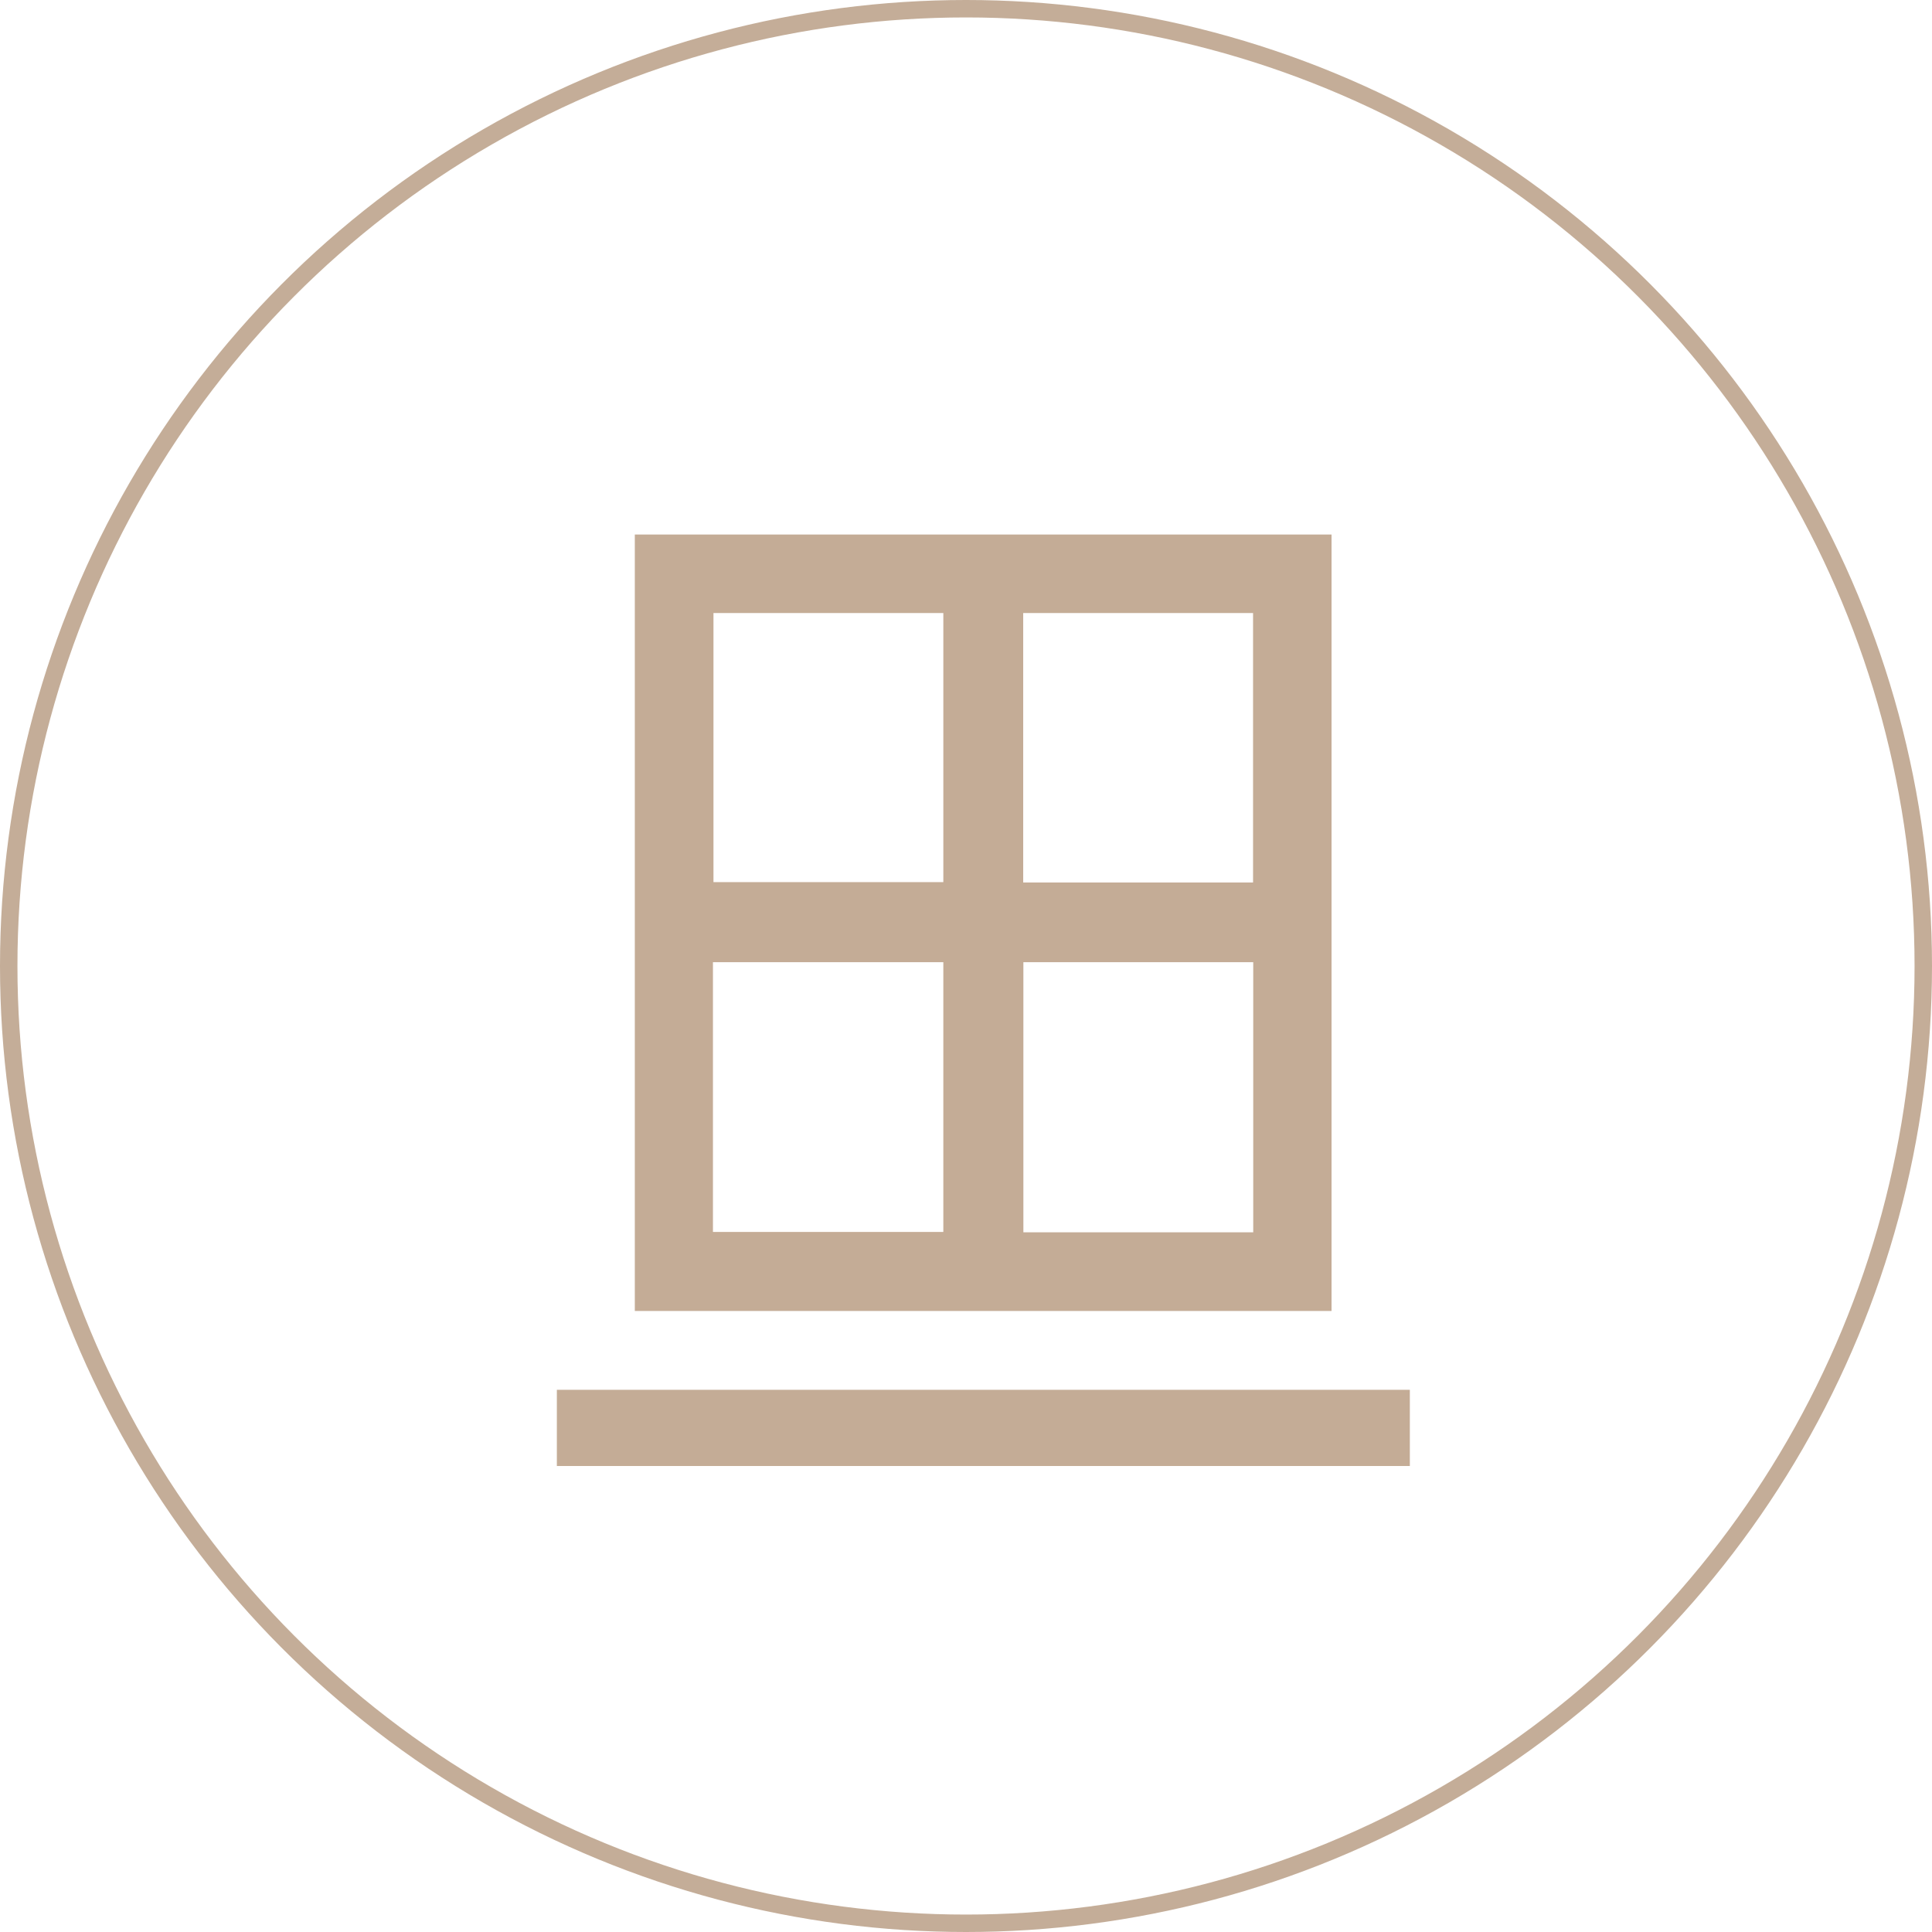
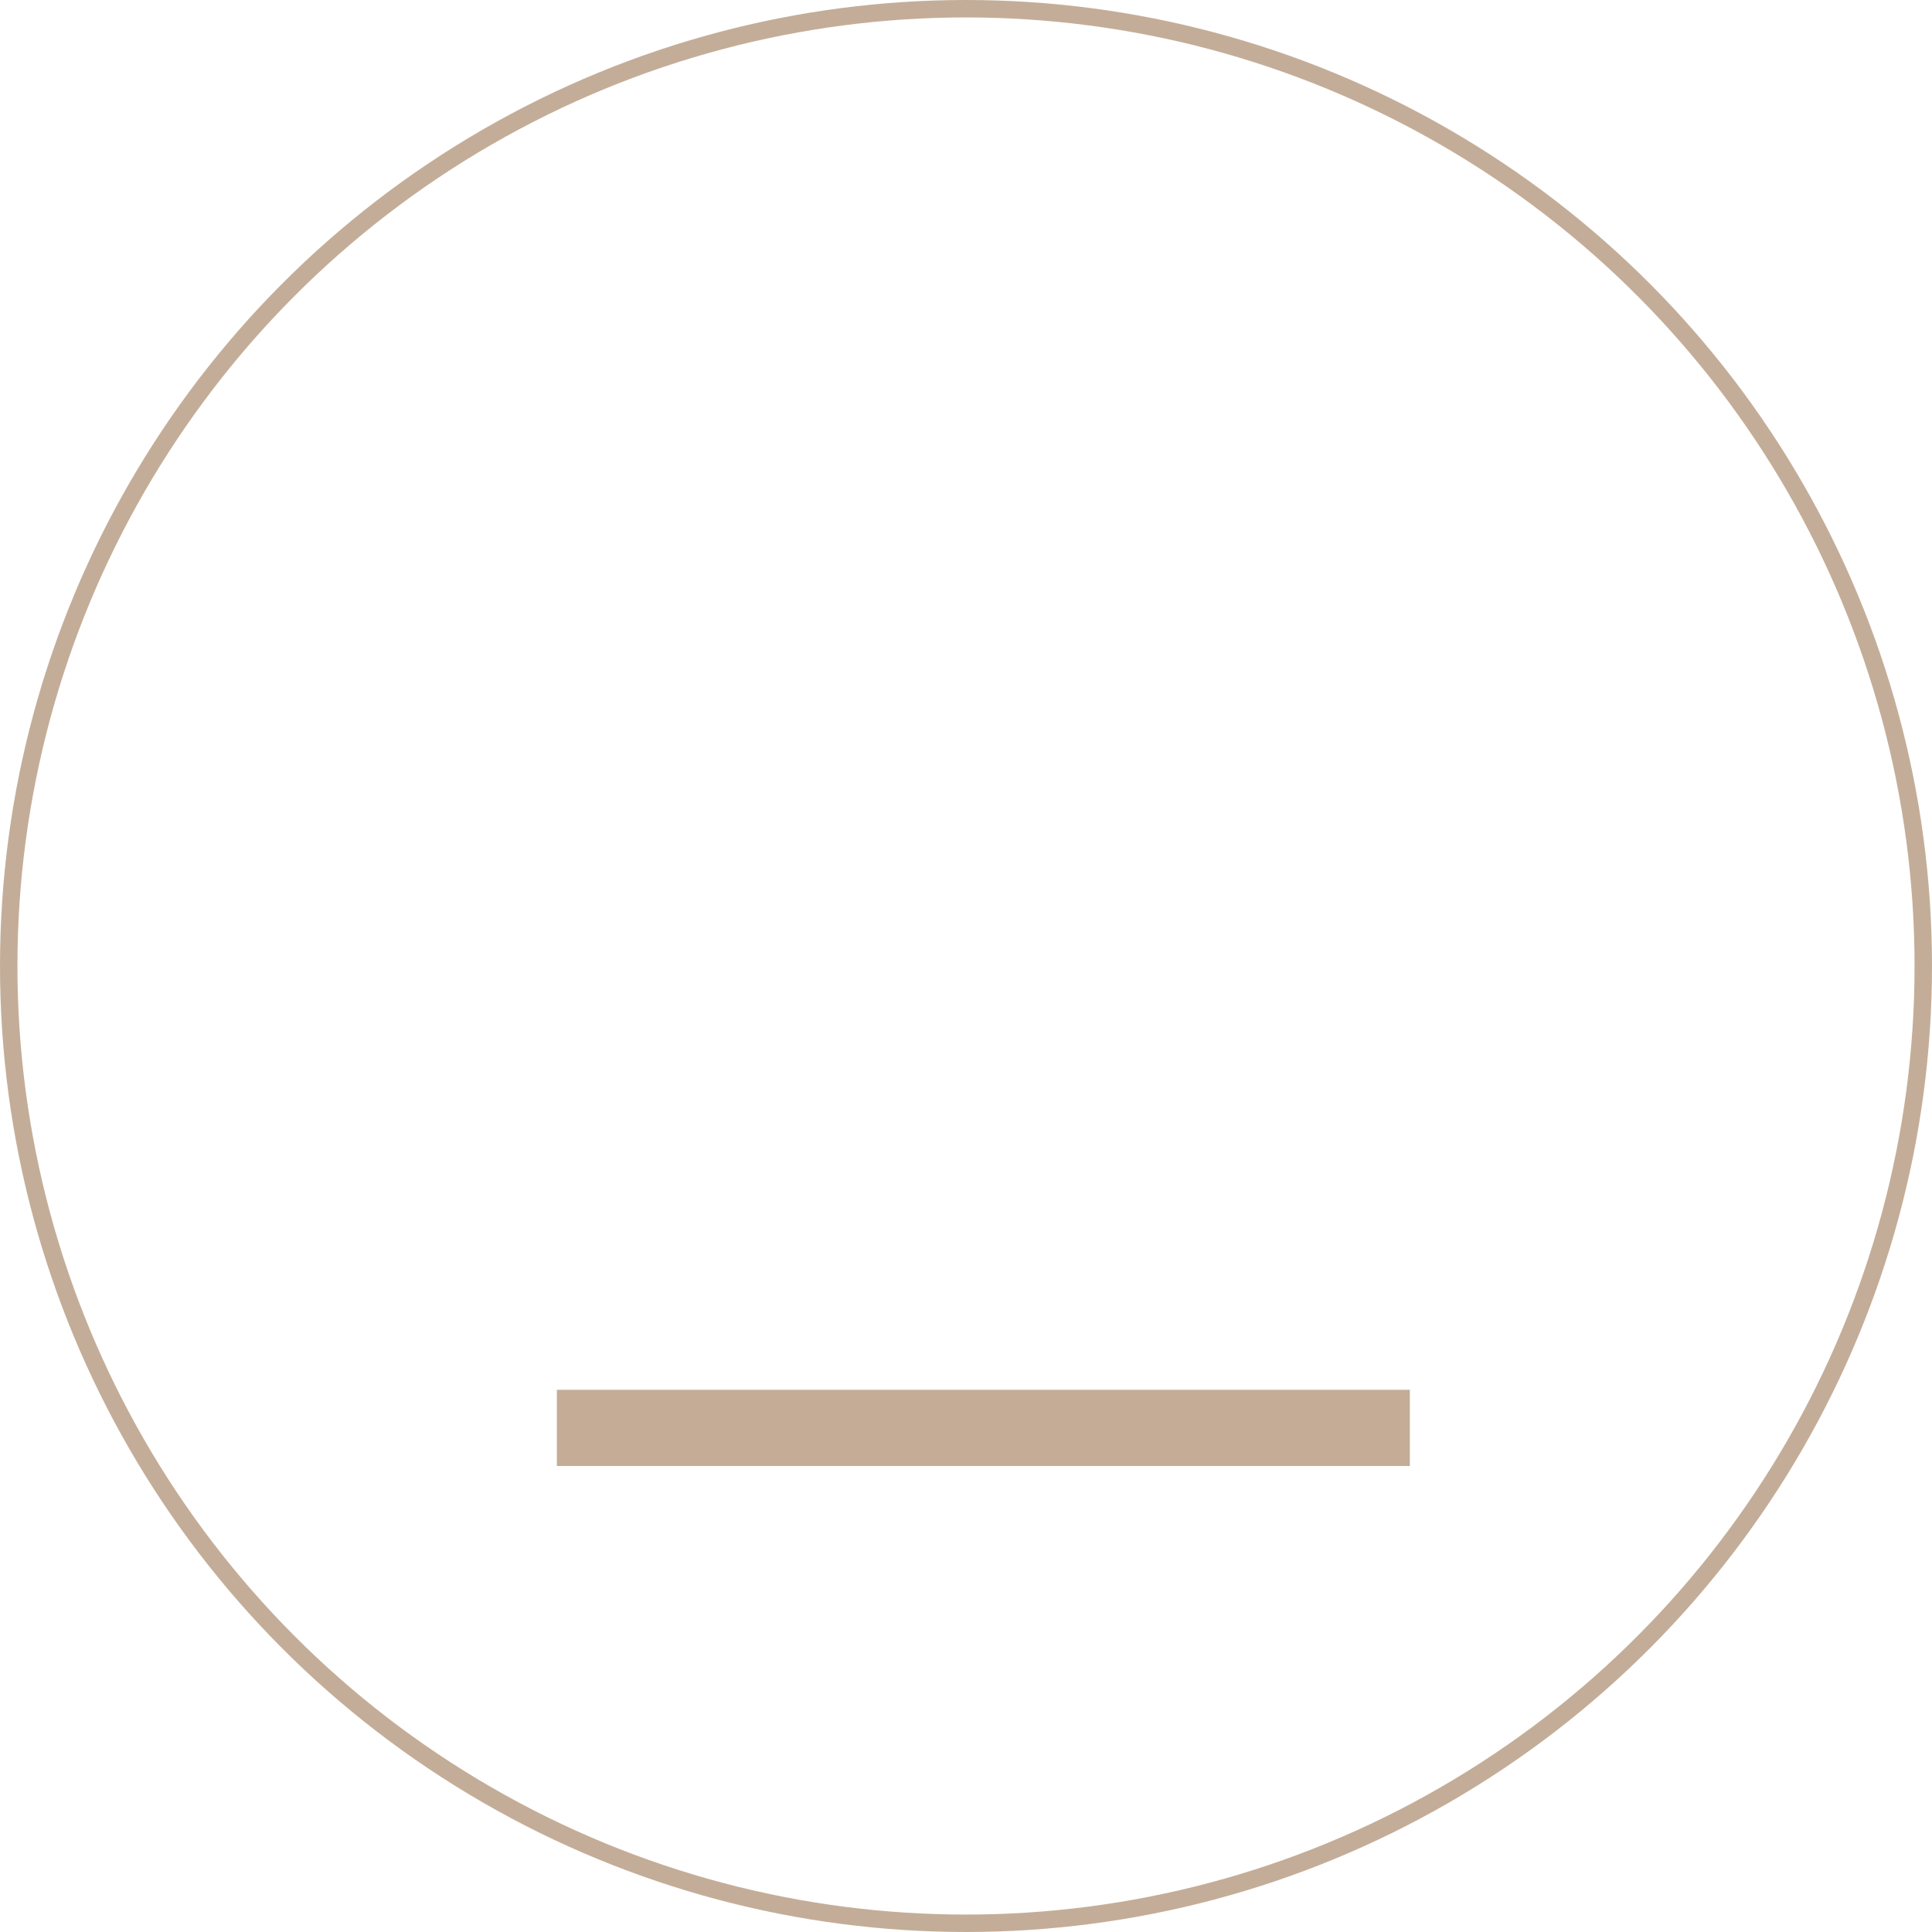
<svg xmlns="http://www.w3.org/2000/svg" viewBox="0 0 110.78 110.78">
  <defs>
    <style>.cls-1{fill:none;stroke:#c4ad98;stroke-miterlimit:10;}.cls-2{fill:#c4ac96;}</style>
  </defs>
  <g id="Layer_2" data-name="Layer 2">
    <g id="Layer_1-2" data-name="Layer 1">
      <circle class="cls-1" cx="55.39" cy="55.39" r="54.89" />
      <g id="nWXgrq">
-         <path class="cls-2" d="M76.35,75.17H36.4V30.65H76.35Zm-22.26-20H40.88V70.64H54.09Zm17.77,0H58.68V70.66H71.86ZM54.09,35.15H40.91V50.58H54.09ZM71.85,50.6V35.15H58.67V50.6Z" />
        <path class="cls-2" d="M80.84,79.69v4.37H31.93V79.69Z" />
      </g>
    </g>
  </g>
</svg>